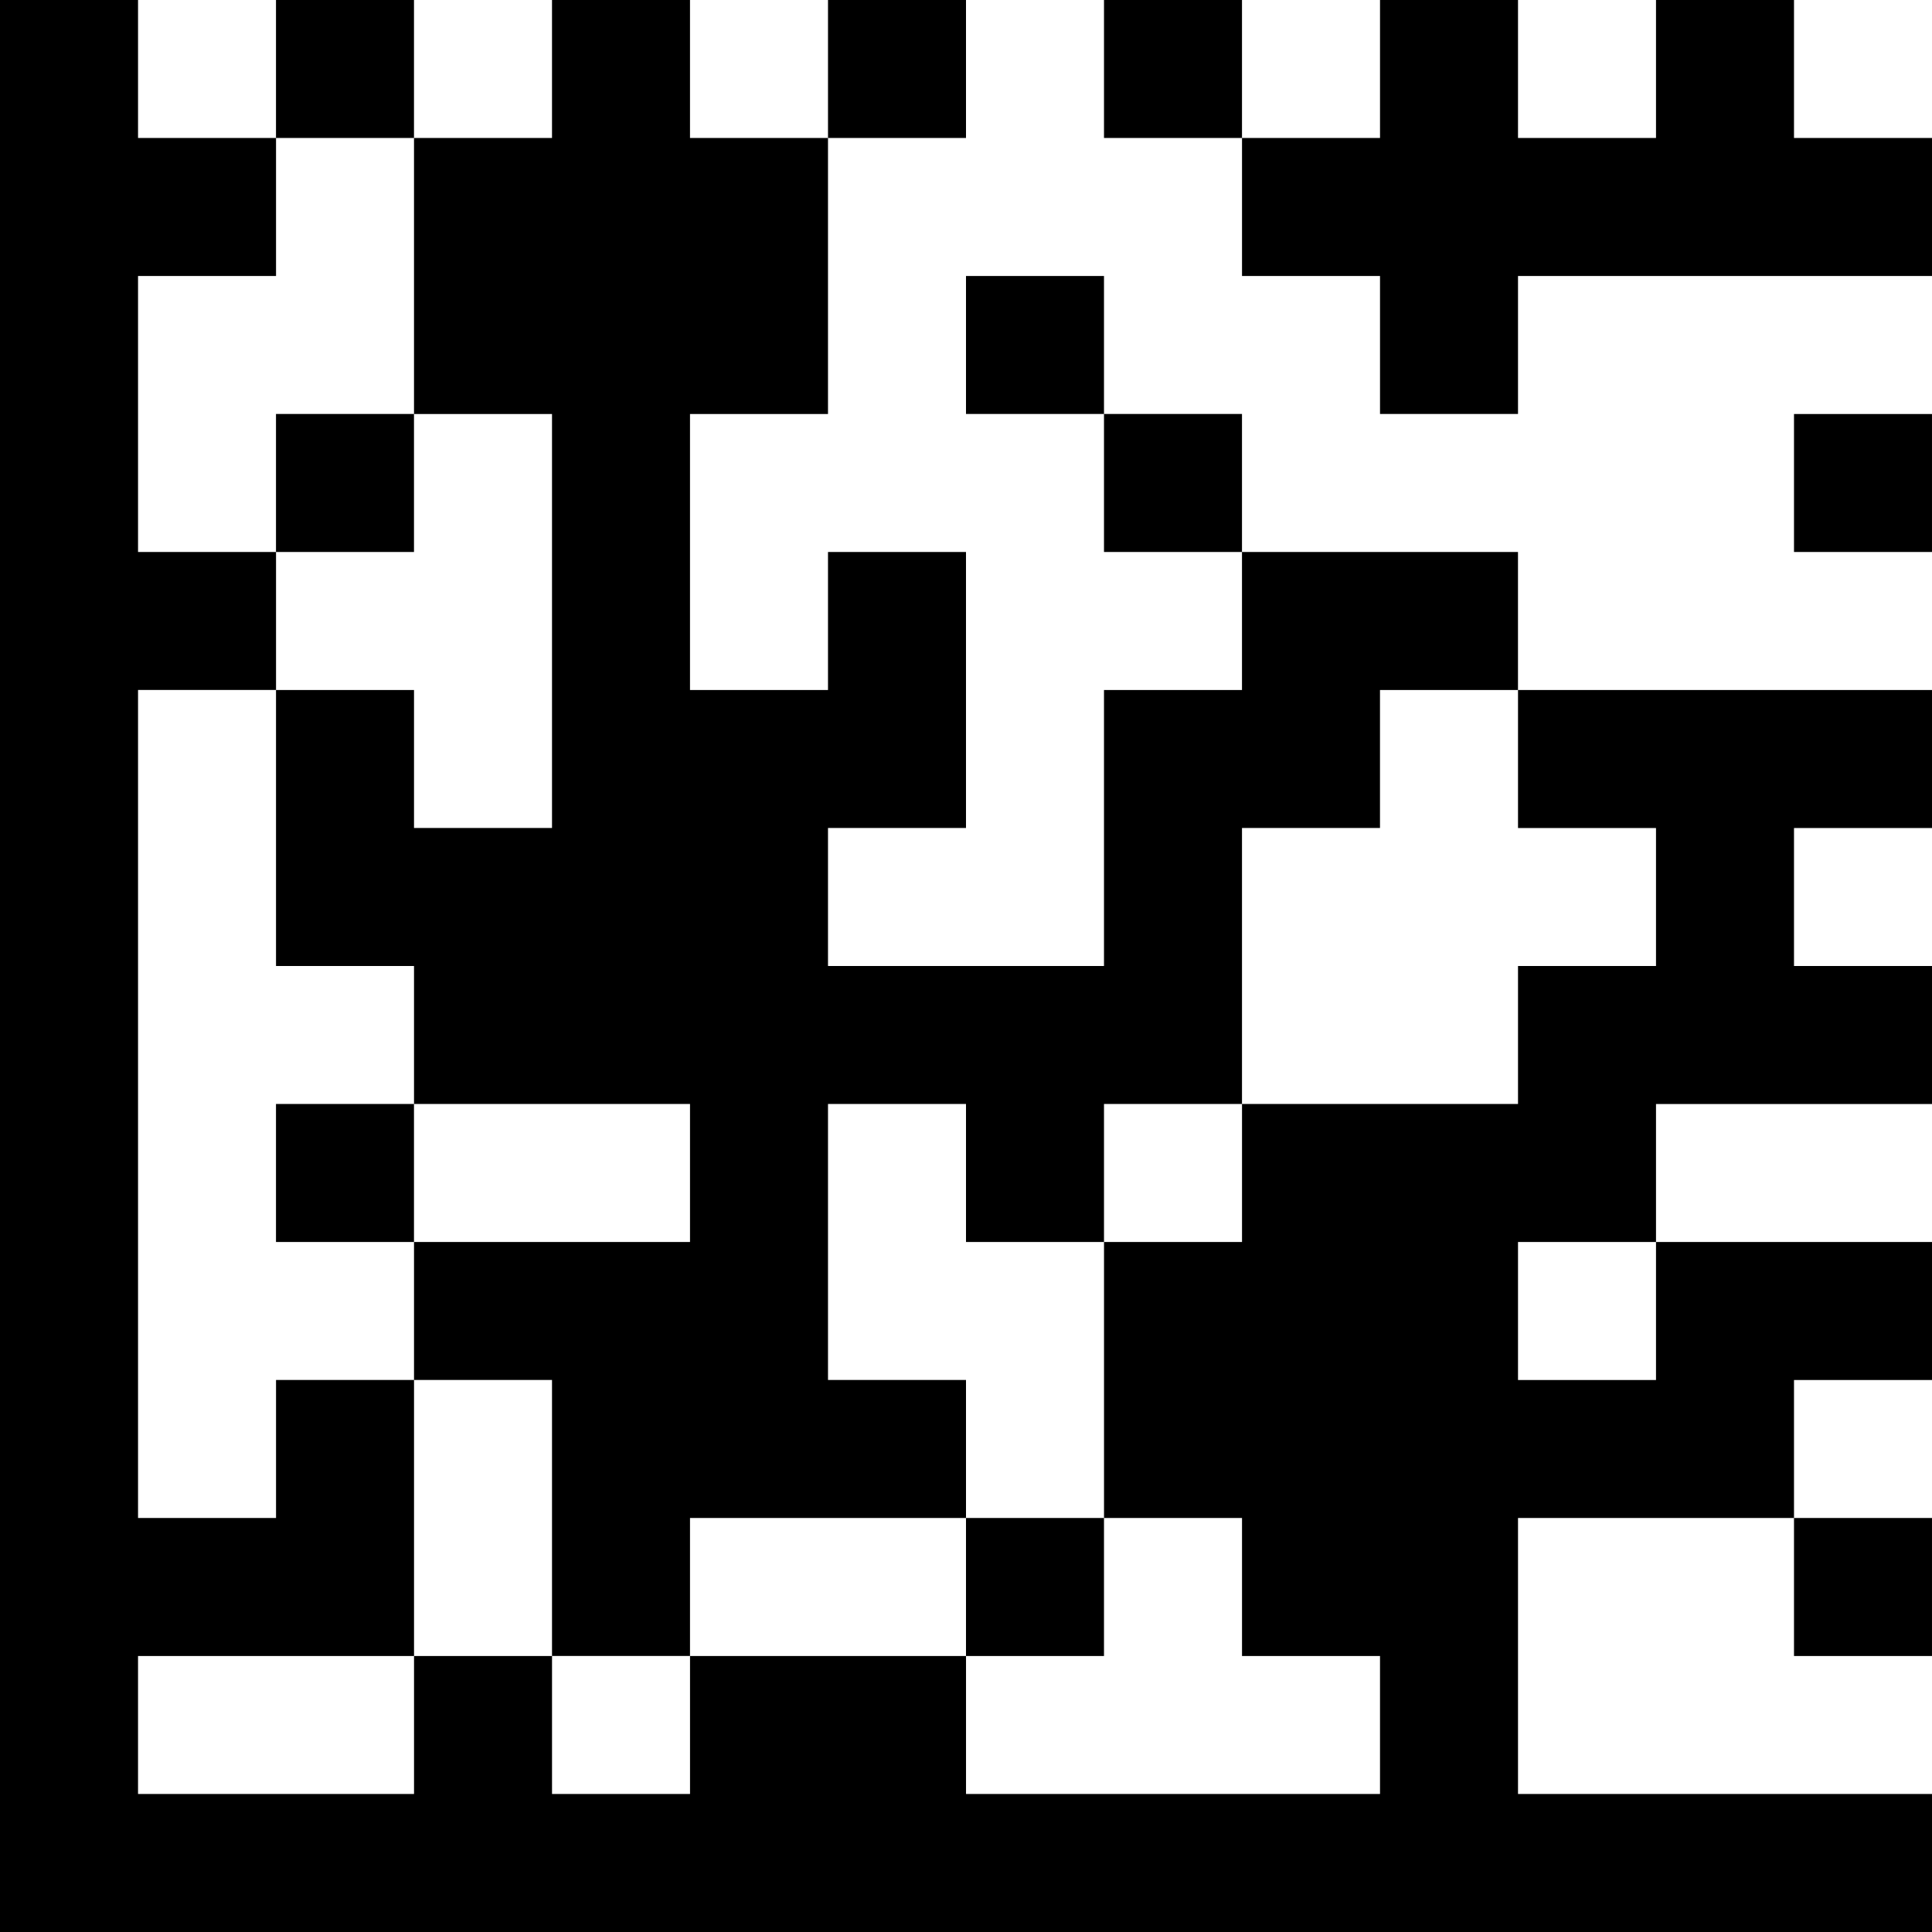
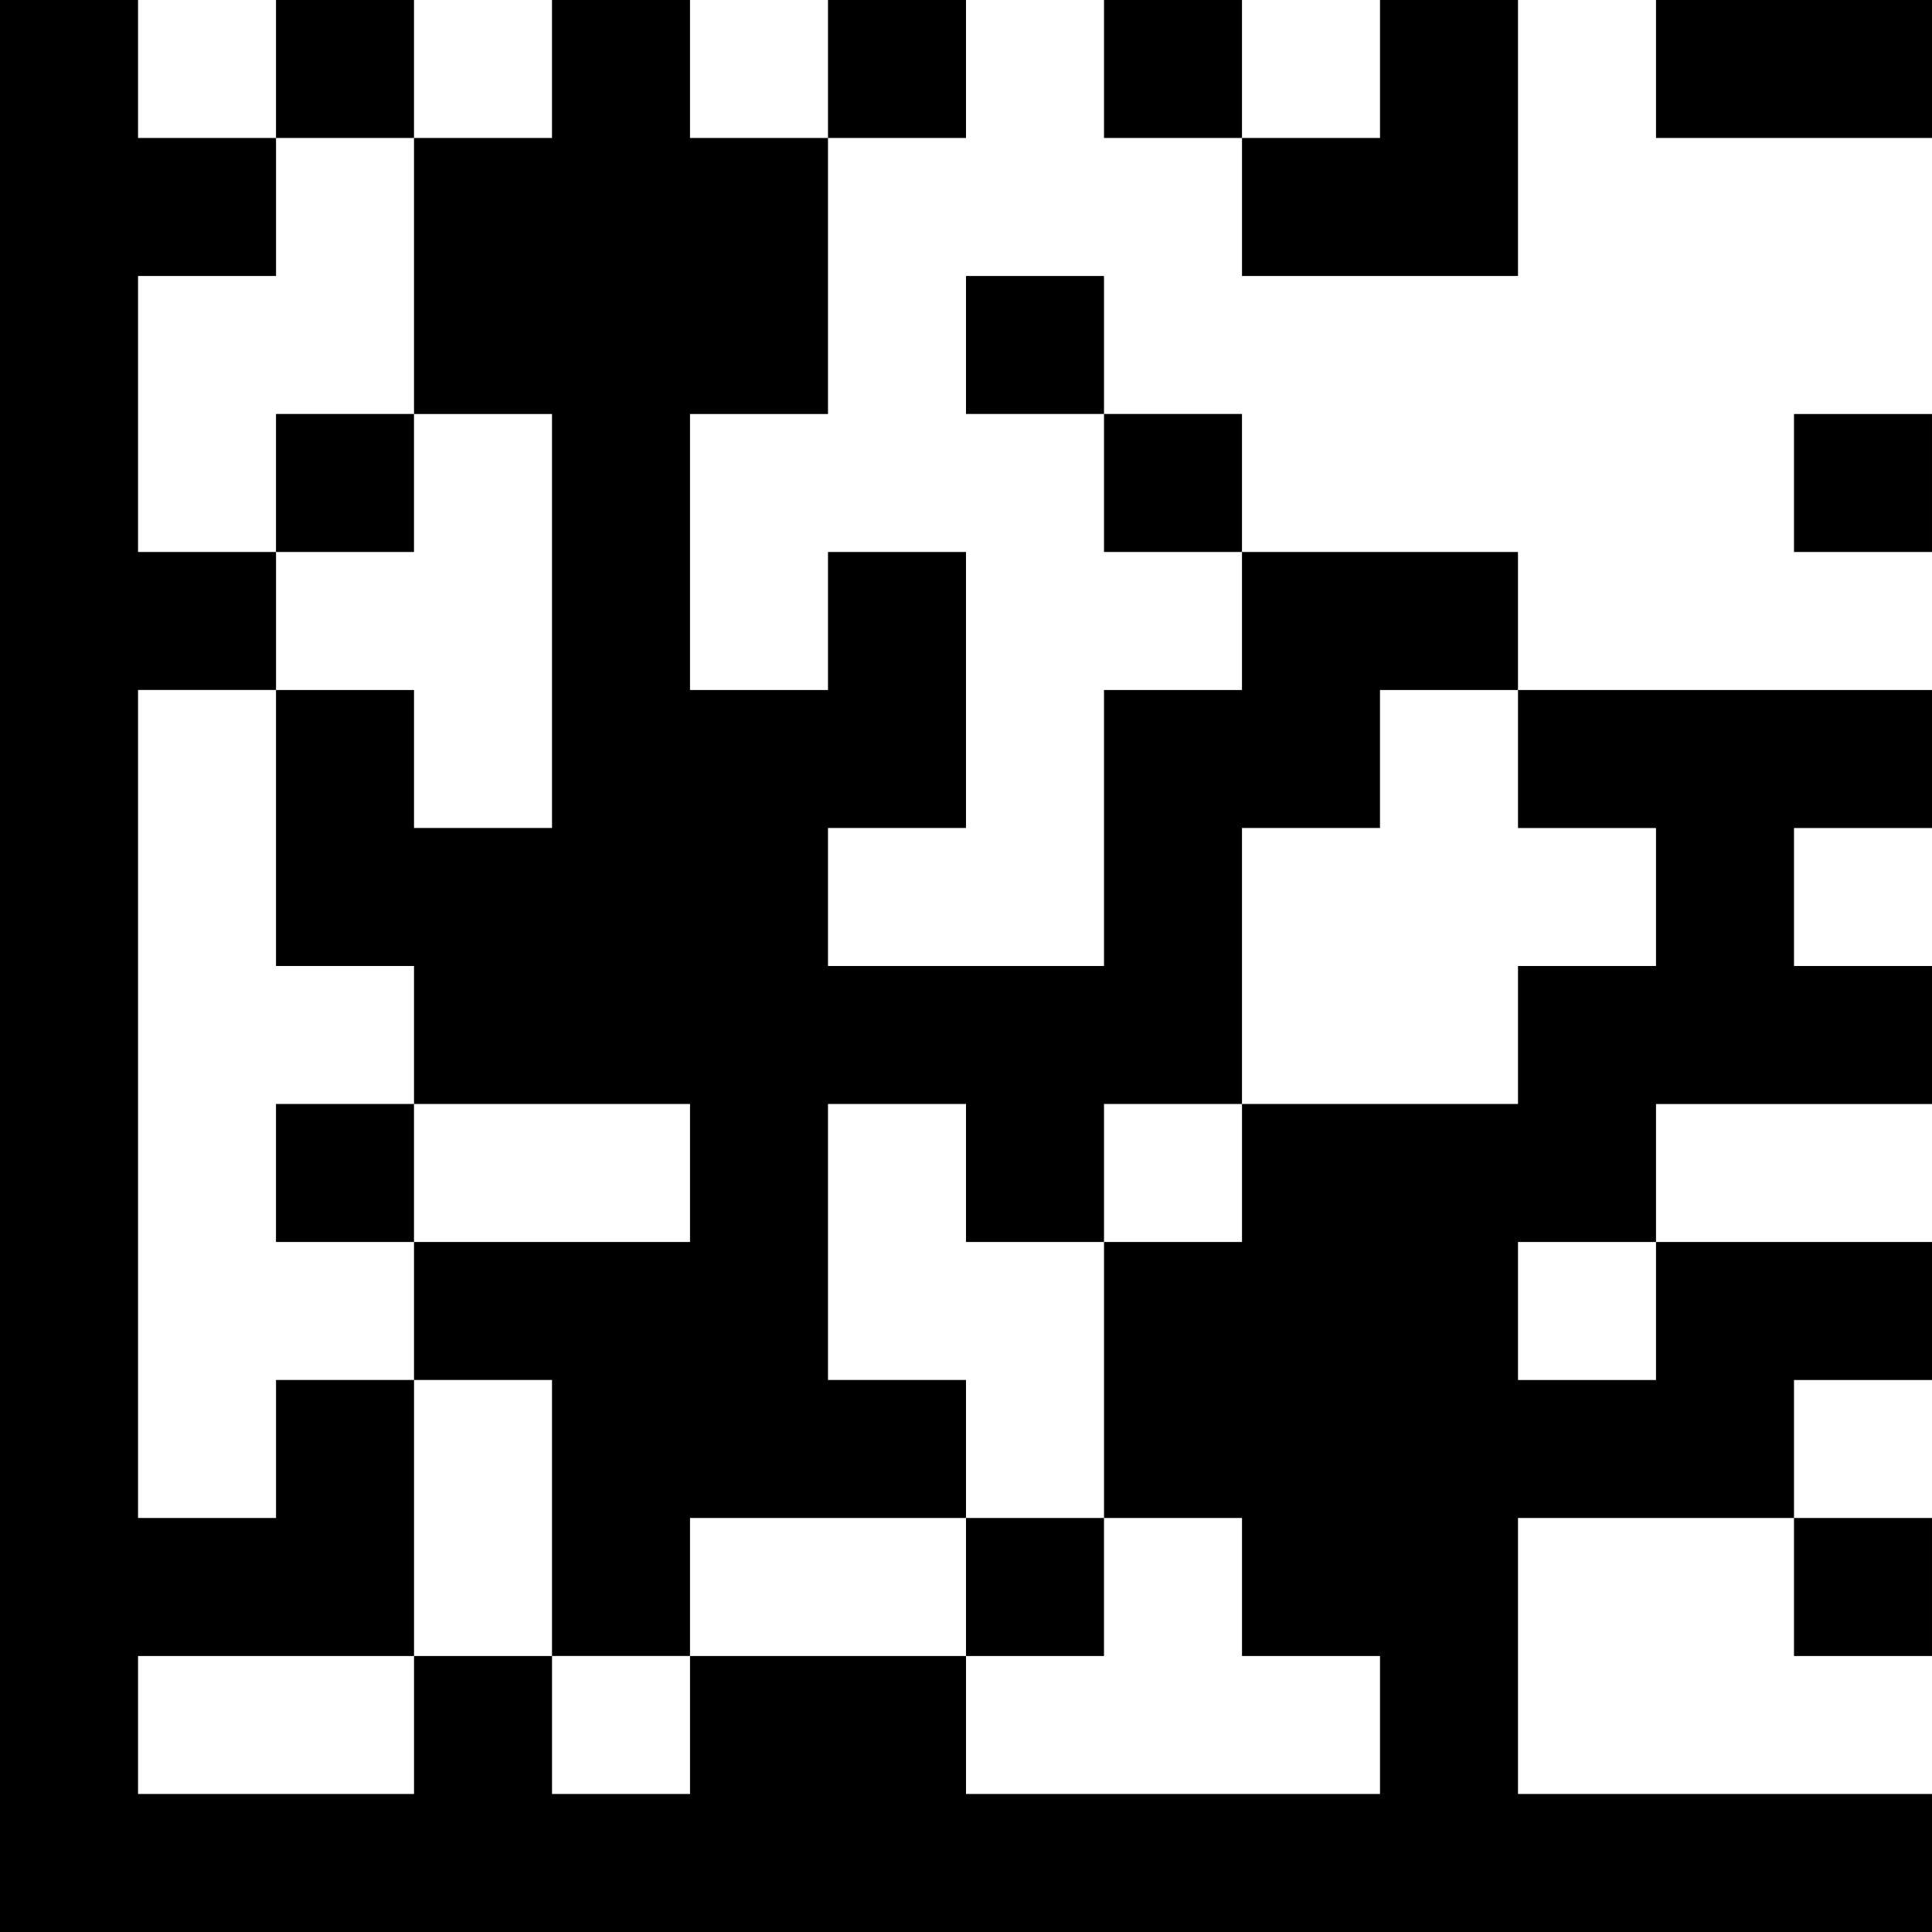
<svg xmlns="http://www.w3.org/2000/svg" enable-background="new 0 0 96 96" height="96" viewBox="0 0 96 96" width="96">
-   <path clip-rule="evenodd" d="m75.429 41.143h6.857v6.857c-2.286 0-4.572 0-6.857 0v6.857c-4.571 0-9.143 0-13.714 0v6.857c-2.286 0-4.572 0-6.857 0v13.714h6.857v6.857h6.857v6.857c-6.856 0-13.715 0-20.571 0 0-2.286 0-4.572 0-6.857-4.571 0-9.143 0-13.714 0v6.857c-2.286 0-4.572 0-6.857 0 0-2.286 0-4.572 0-6.857-2.285 0-4.572 0-6.857 0v6.857c-4.571 0-9.143 0-13.714 0 0-2.286 0-4.572 0-6.857h13.714c0-4.571 0-9.143 0-13.714-2.285 0-4.572 0-6.857 0v6.857c-2.286 0-4.572 0-6.857 0 0-13.713 0-27.43 0-41.143h6.857c0-2.285 0-4.572 0-6.857-2.286 0-4.572 0-6.857 0 0-4.571 0-9.143 0-13.714h6.857c0-2.285 0-4.572 0-6.857-2.286 0-4.572 0-6.857 0 0-2.286 0-4.572 0-6.857-2.287 0-4.574 0-6.859 0v96h96c0-2.285 0-4.572 0-6.857-6.857 0-13.715 0-20.571 0 0-4.571 0-9.143 0-13.714h13.714c0-2.286 0-4.572 0-6.857h6.857c0-2.285 0-4.572 0-6.857-4.571 0-9.143 0-13.714 0v6.857c-2.286 0-4.572 0-6.857 0 0-2.285 0-4.572 0-6.857h6.857c0-2.285 0-4.572 0-6.857h13.714c0-2.286 0-4.572 0-6.857-2.286 0-4.572 0-6.857 0 0-2.285 0-4.572 0-6.857h6.857c0-2.286 0-4.572 0-6.857-6.857 0-13.715 0-20.571 0zm-54.858-41.143c-2.285 0-4.571 0-6.857 0v6.857h6.857c0-2.285 0-4.571 0-6.857zm6.858 20.571v20.571c-2.285 0-4.572 0-6.857 0 0-2.286 0-4.572 0-6.857-2.285 0-4.572 0-6.857 0v13.714h6.857v6.857h13.714v6.857c-4.571 0-9.143 0-13.714 0v6.857h6.857v13.714h6.857c0-2.285 0-4.572 0-6.857h13.714c0-2.286 0-4.572 0-6.857-2.286 0-4.572 0-6.857 0 0-4.571 0-9.143 0-13.714h6.857v6.857h6.857c0-2.285 0-4.572 0-6.857h6.857c0-4.571 0-9.143 0-13.714h6.857c0-2.286 0-4.572 0-6.857h6.857c0-2.285 0-4.572 0-6.857-4.571 0-9.143 0-13.714 0v6.857c-2.286 0-4.572 0-6.857 0v13.714c-4.571 0-9.143 0-13.714 0 0-2.285 0-4.572 0-6.857h6.857c0-4.571 0-9.143 0-13.714-2.286 0-4.572 0-6.857 0v6.857c-2.285 0-4.572 0-6.857 0 0-4.571 0-9.143 0-13.714h6.857c0-4.571 0-9.143 0-13.714-2.285 0-4.572 0-6.857 0 0-2.286 0-4.572 0-6.857-2.286 0-4.572 0-6.857 0v6.857c-2.285 0-4.572 0-6.857 0v13.714zm20.571-20.571c-2.286 0-4.572 0-6.857 0v6.857h6.857c0-2.285 0-4.571 0-6.857zm6.857 0v6.857h6.857c0-2.286 0-4.572 0-6.857-2.285 0-4.571 0-6.857 0zm34.286 6.857c0-2.286 0-4.572 0-6.857-2.285 0-4.572 0-6.857 0v6.857c-2.286 0-4.572 0-6.857 0 0-2.286 0-4.572 0-6.857-2.285 0-4.572 0-6.857 0v6.857c-2.285 0-4.572 0-6.857 0v6.857h6.857v6.857h6.857c0-2.285 0-4.572 0-6.857h20.571c0-2.285 0-4.572 0-6.857-2.285 0-4.572 0-6.857 0zm-41.143 6.857v6.857h6.857c0-2.285 0-4.572 0-6.857-2.285 0-4.572 0-6.857 0zm-27.429 6.857c-2.285 0-4.572 0-6.857 0v6.857h6.857c0-2.285 0-4.571 0-6.857zm34.286 0v6.857h6.857c0-2.286 0-4.572 0-6.857-2.285 0-4.571 0-6.857 0zm34.286 6.858h6.857c0-2.286 0-4.572 0-6.857-2.286 0-4.572 0-6.857 0zm-75.429 34.285h6.857c0-2.285 0-4.572 0-6.857-2.285 0-4.572 0-6.857 0zm34.286 20.572h6.857c0-2.285 0-4.572 0-6.857-2.285 0-4.572 0-6.857 0zm48 0c0-2.285 0-4.572 0-6.857-2.286 0-4.572 0-6.857 0v6.857z" fill-rule="evenodd" />
+   <path clip-rule="evenodd" d="m75.429 41.143h6.857v6.857c-2.286 0-4.572 0-6.857 0v6.857c-4.571 0-9.143 0-13.714 0v6.857c-2.286 0-4.572 0-6.857 0v13.714h6.857v6.857h6.857v6.857c-6.856 0-13.715 0-20.571 0 0-2.286 0-4.572 0-6.857-4.571 0-9.143 0-13.714 0v6.857c-2.286 0-4.572 0-6.857 0 0-2.286 0-4.572 0-6.857-2.285 0-4.572 0-6.857 0v6.857c-4.571 0-9.143 0-13.714 0 0-2.286 0-4.572 0-6.857h13.714c0-4.571 0-9.143 0-13.714-2.285 0-4.572 0-6.857 0v6.857c-2.286 0-4.572 0-6.857 0 0-13.713 0-27.43 0-41.143h6.857c0-2.285 0-4.572 0-6.857-2.286 0-4.572 0-6.857 0 0-4.571 0-9.143 0-13.714h6.857c0-2.285 0-4.572 0-6.857-2.286 0-4.572 0-6.857 0 0-2.286 0-4.572 0-6.857-2.287 0-4.574 0-6.859 0v96h96c0-2.285 0-4.572 0-6.857-6.857 0-13.715 0-20.571 0 0-4.571 0-9.143 0-13.714h13.714c0-2.286 0-4.572 0-6.857h6.857c0-2.285 0-4.572 0-6.857-4.571 0-9.143 0-13.714 0v6.857c-2.286 0-4.572 0-6.857 0 0-2.285 0-4.572 0-6.857h6.857c0-2.285 0-4.572 0-6.857h13.714c0-2.286 0-4.572 0-6.857-2.286 0-4.572 0-6.857 0 0-2.285 0-4.572 0-6.857h6.857c0-2.286 0-4.572 0-6.857-6.857 0-13.715 0-20.571 0zm-54.858-41.143c-2.285 0-4.571 0-6.857 0v6.857h6.857c0-2.285 0-4.571 0-6.857zm6.858 20.571v20.571c-2.285 0-4.572 0-6.857 0 0-2.286 0-4.572 0-6.857-2.285 0-4.572 0-6.857 0v13.714h6.857v6.857h13.714v6.857c-4.571 0-9.143 0-13.714 0v6.857h6.857v13.714h6.857c0-2.285 0-4.572 0-6.857h13.714c0-2.286 0-4.572 0-6.857-2.286 0-4.572 0-6.857 0 0-4.571 0-9.143 0-13.714h6.857v6.857h6.857c0-2.285 0-4.572 0-6.857h6.857c0-4.571 0-9.143 0-13.714h6.857c0-2.286 0-4.572 0-6.857h6.857c0-2.285 0-4.572 0-6.857-4.571 0-9.143 0-13.714 0v6.857c-2.286 0-4.572 0-6.857 0v13.714c-4.571 0-9.143 0-13.714 0 0-2.285 0-4.572 0-6.857h6.857c0-4.571 0-9.143 0-13.714-2.286 0-4.572 0-6.857 0v6.857c-2.285 0-4.572 0-6.857 0 0-4.571 0-9.143 0-13.714h6.857c0-4.571 0-9.143 0-13.714-2.285 0-4.572 0-6.857 0 0-2.286 0-4.572 0-6.857-2.286 0-4.572 0-6.857 0v6.857c-2.285 0-4.572 0-6.857 0v13.714zm20.571-20.571c-2.286 0-4.572 0-6.857 0v6.857h6.857c0-2.285 0-4.571 0-6.857zm6.857 0v6.857h6.857c0-2.286 0-4.572 0-6.857-2.285 0-4.571 0-6.857 0zm34.286 6.857c0-2.286 0-4.572 0-6.857-2.285 0-4.572 0-6.857 0v6.857c-2.286 0-4.572 0-6.857 0 0-2.286 0-4.572 0-6.857-2.285 0-4.572 0-6.857 0v6.857c-2.285 0-4.572 0-6.857 0v6.857h6.857h6.857c0-2.285 0-4.572 0-6.857h20.571c0-2.285 0-4.572 0-6.857-2.285 0-4.572 0-6.857 0zm-41.143 6.857v6.857h6.857c0-2.285 0-4.572 0-6.857-2.285 0-4.572 0-6.857 0zm-27.429 6.857c-2.285 0-4.572 0-6.857 0v6.857h6.857c0-2.285 0-4.571 0-6.857zm34.286 0v6.857h6.857c0-2.286 0-4.572 0-6.857-2.285 0-4.571 0-6.857 0zm34.286 6.858h6.857c0-2.286 0-4.572 0-6.857-2.286 0-4.572 0-6.857 0zm-75.429 34.285h6.857c0-2.285 0-4.572 0-6.857-2.285 0-4.572 0-6.857 0zm34.286 20.572h6.857c0-2.285 0-4.572 0-6.857-2.285 0-4.572 0-6.857 0zm48 0c0-2.285 0-4.572 0-6.857-2.286 0-4.572 0-6.857 0v6.857z" fill-rule="evenodd" />
</svg>